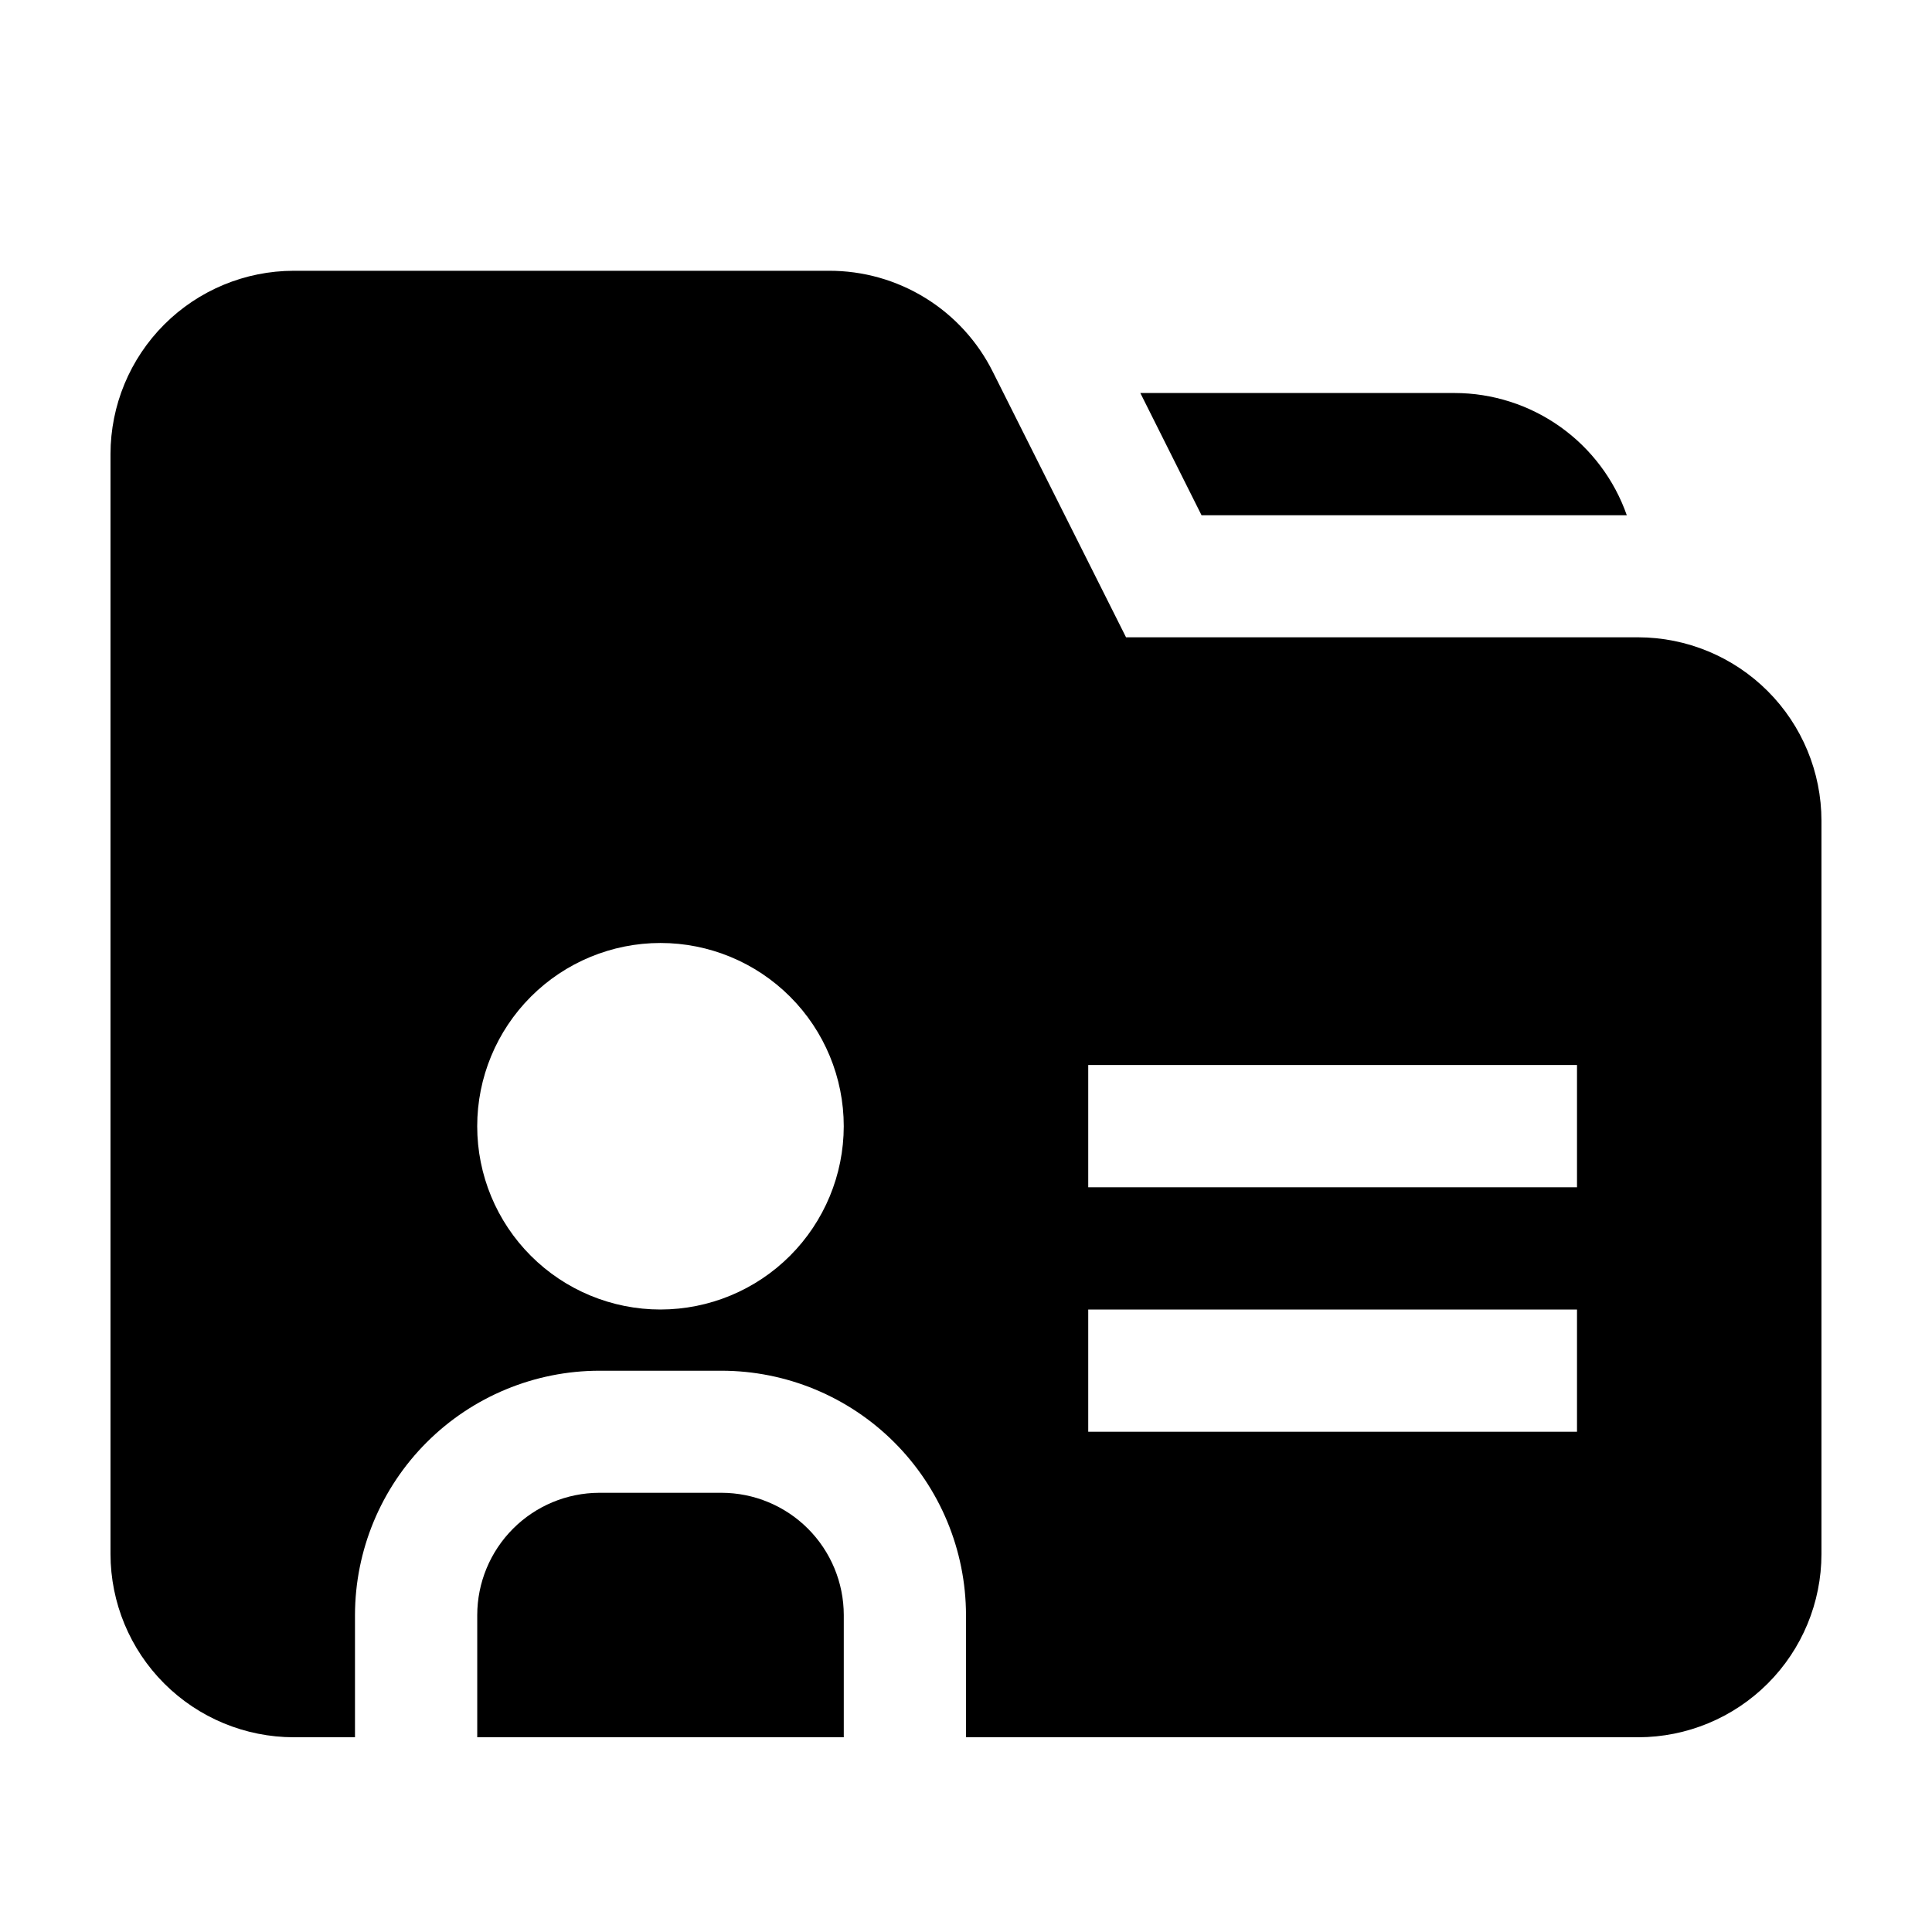
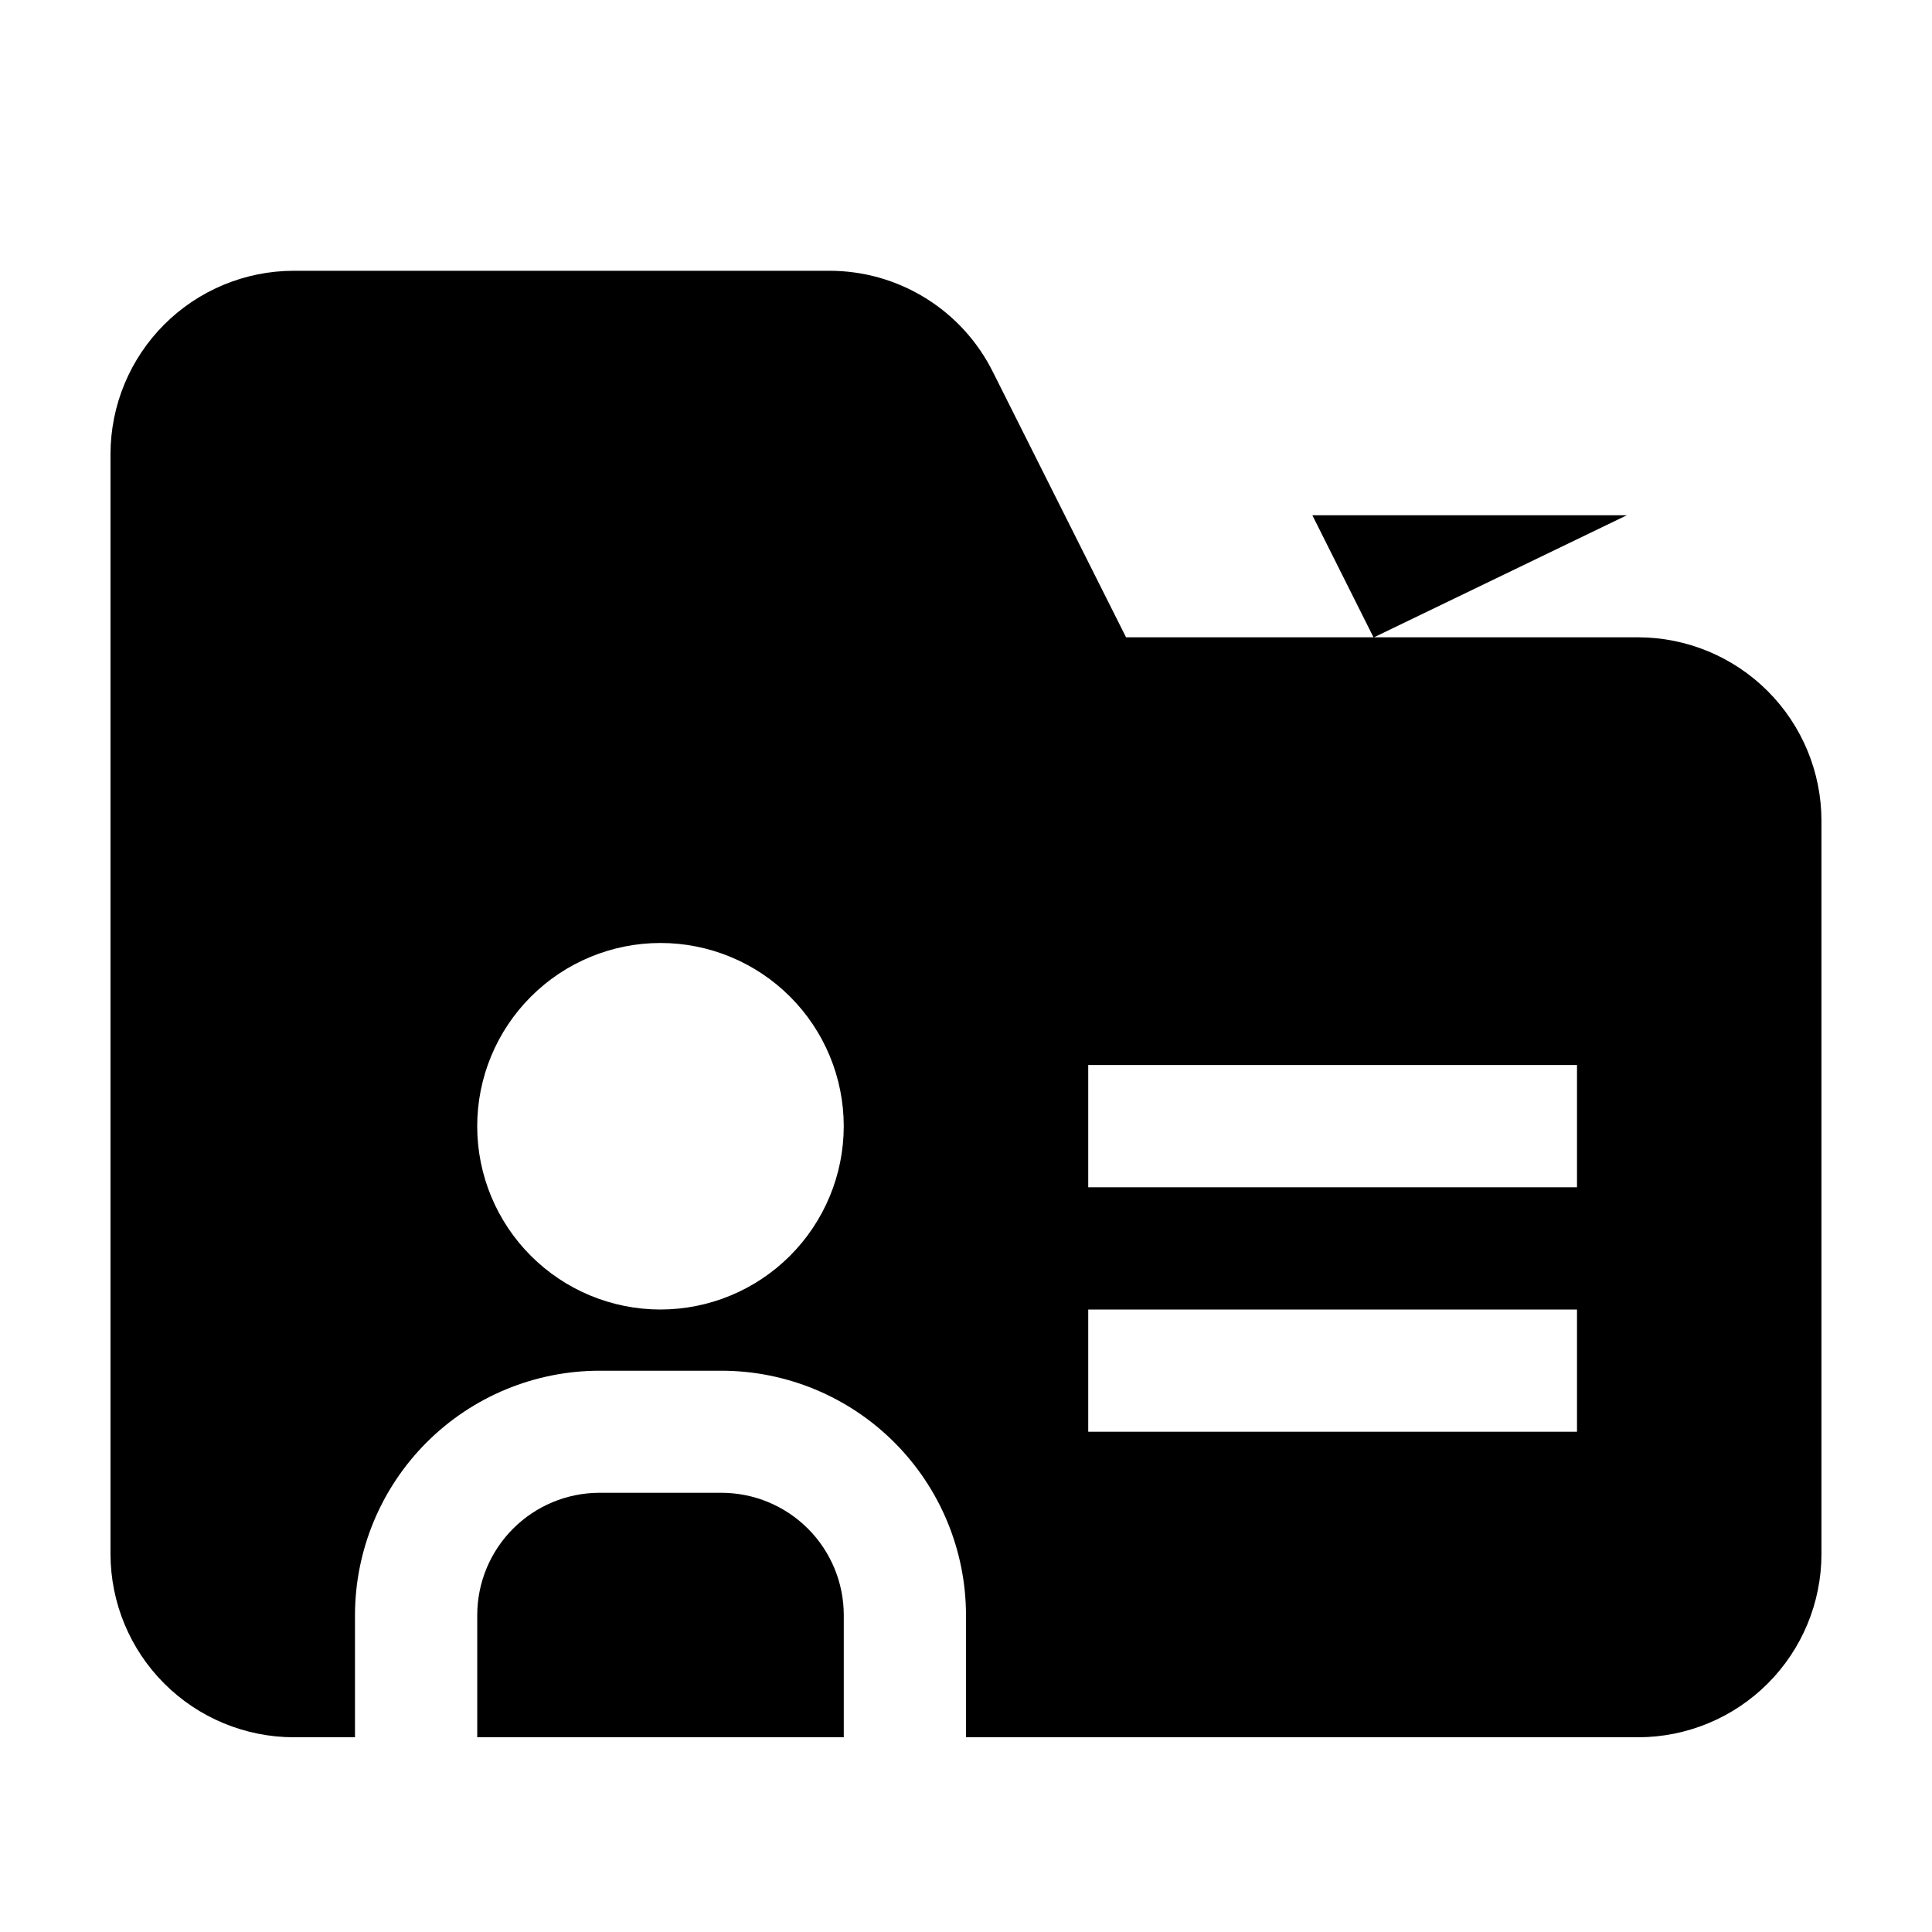
<svg xmlns="http://www.w3.org/2000/svg" fill="#000000" width="800px" height="800px" version="1.1" viewBox="144 144 512 512">
-   <path d="m575.12 280.55c-3.312-9.453-9.48-17.648-17.645-23.449-8.168-5.801-17.93-8.93-27.949-8.949h-83.328l16.223 32.395zm3.023 32.344h-135.73l-35.266-70.281c-4.016-8.09-10.219-14.895-17.902-19.637-7.684-4.746-16.543-7.246-25.574-7.219h-141.82c-12.875 0.016-25.223 5.137-34.328 14.242-9.105 9.105-14.227 21.449-14.238 34.328v291.5c0.012 12.875 5.133 25.223 14.238 34.324 9.105 9.105 21.453 14.227 34.328 14.242h16.223v-32.395c0.027-17.164 6.856-33.613 18.992-45.75 12.133-12.133 28.586-18.965 45.746-18.992h32.395c17.172 0.016 33.637 6.84 45.781 18.977 12.148 12.137 18.984 28.594 19.012 45.766v32.395h178.14c12.879-0.016 25.223-5.137 34.328-14.242 9.105-9.102 14.227-21.449 14.238-34.324v-194.32c-0.012-12.883-5.133-25.234-14.234-34.344-9.105-9.113-21.449-14.246-34.332-14.273zm-259.11 178.14c-12.879 0-25.234-5.113-34.34-14.223-9.109-9.109-14.227-21.461-14.227-34.344 0-12.879 5.117-25.234 14.227-34.34 9.105-9.109 21.461-14.227 34.34-14.227 12.883 0 25.234 5.117 34.344 14.227 9.109 9.105 14.227 21.461 14.227 34.34-0.016 12.879-5.137 25.223-14.242 34.328s-21.449 14.227-34.328 14.238zm242.89 32.398h-129.53v-32.398h129.53zm0-64.789-129.53-0.004v-32.395h129.53zm-226.71 80.961h-32.395c-8.578 0.023-16.797 3.449-22.859 9.52-6.059 6.07-9.473 14.297-9.484 22.875v32.395h97.137v-32.395c-0.016-8.59-3.434-16.82-9.504-22.895-6.074-6.07-14.305-9.488-22.895-9.5z" />
+   <path d="m575.12 280.55h-83.328l16.223 32.395zm3.023 32.344h-135.73l-35.266-70.281c-4.016-8.09-10.219-14.895-17.902-19.637-7.684-4.746-16.543-7.246-25.574-7.219h-141.82c-12.875 0.016-25.223 5.137-34.328 14.242-9.105 9.105-14.227 21.449-14.238 34.328v291.5c0.012 12.875 5.133 25.223 14.238 34.324 9.105 9.105 21.453 14.227 34.328 14.242h16.223v-32.395c0.027-17.164 6.856-33.613 18.992-45.75 12.133-12.133 28.586-18.965 45.746-18.992h32.395c17.172 0.016 33.637 6.84 45.781 18.977 12.148 12.137 18.984 28.594 19.012 45.766v32.395h178.14c12.879-0.016 25.223-5.137 34.328-14.242 9.105-9.102 14.227-21.449 14.238-34.324v-194.32c-0.012-12.883-5.133-25.234-14.234-34.344-9.105-9.113-21.449-14.246-34.332-14.273zm-259.11 178.14c-12.879 0-25.234-5.113-34.34-14.223-9.109-9.109-14.227-21.461-14.227-34.344 0-12.879 5.117-25.234 14.227-34.34 9.105-9.109 21.461-14.227 34.34-14.227 12.883 0 25.234 5.117 34.344 14.227 9.109 9.105 14.227 21.461 14.227 34.34-0.016 12.879-5.137 25.223-14.242 34.328s-21.449 14.227-34.328 14.238zm242.89 32.398h-129.53v-32.398h129.53zm0-64.789-129.53-0.004v-32.395h129.53zm-226.71 80.961h-32.395c-8.578 0.023-16.797 3.449-22.859 9.52-6.059 6.07-9.473 14.297-9.484 22.875v32.395h97.137v-32.395c-0.016-8.59-3.434-16.82-9.504-22.895-6.074-6.07-14.305-9.488-22.895-9.5z" />
</svg>